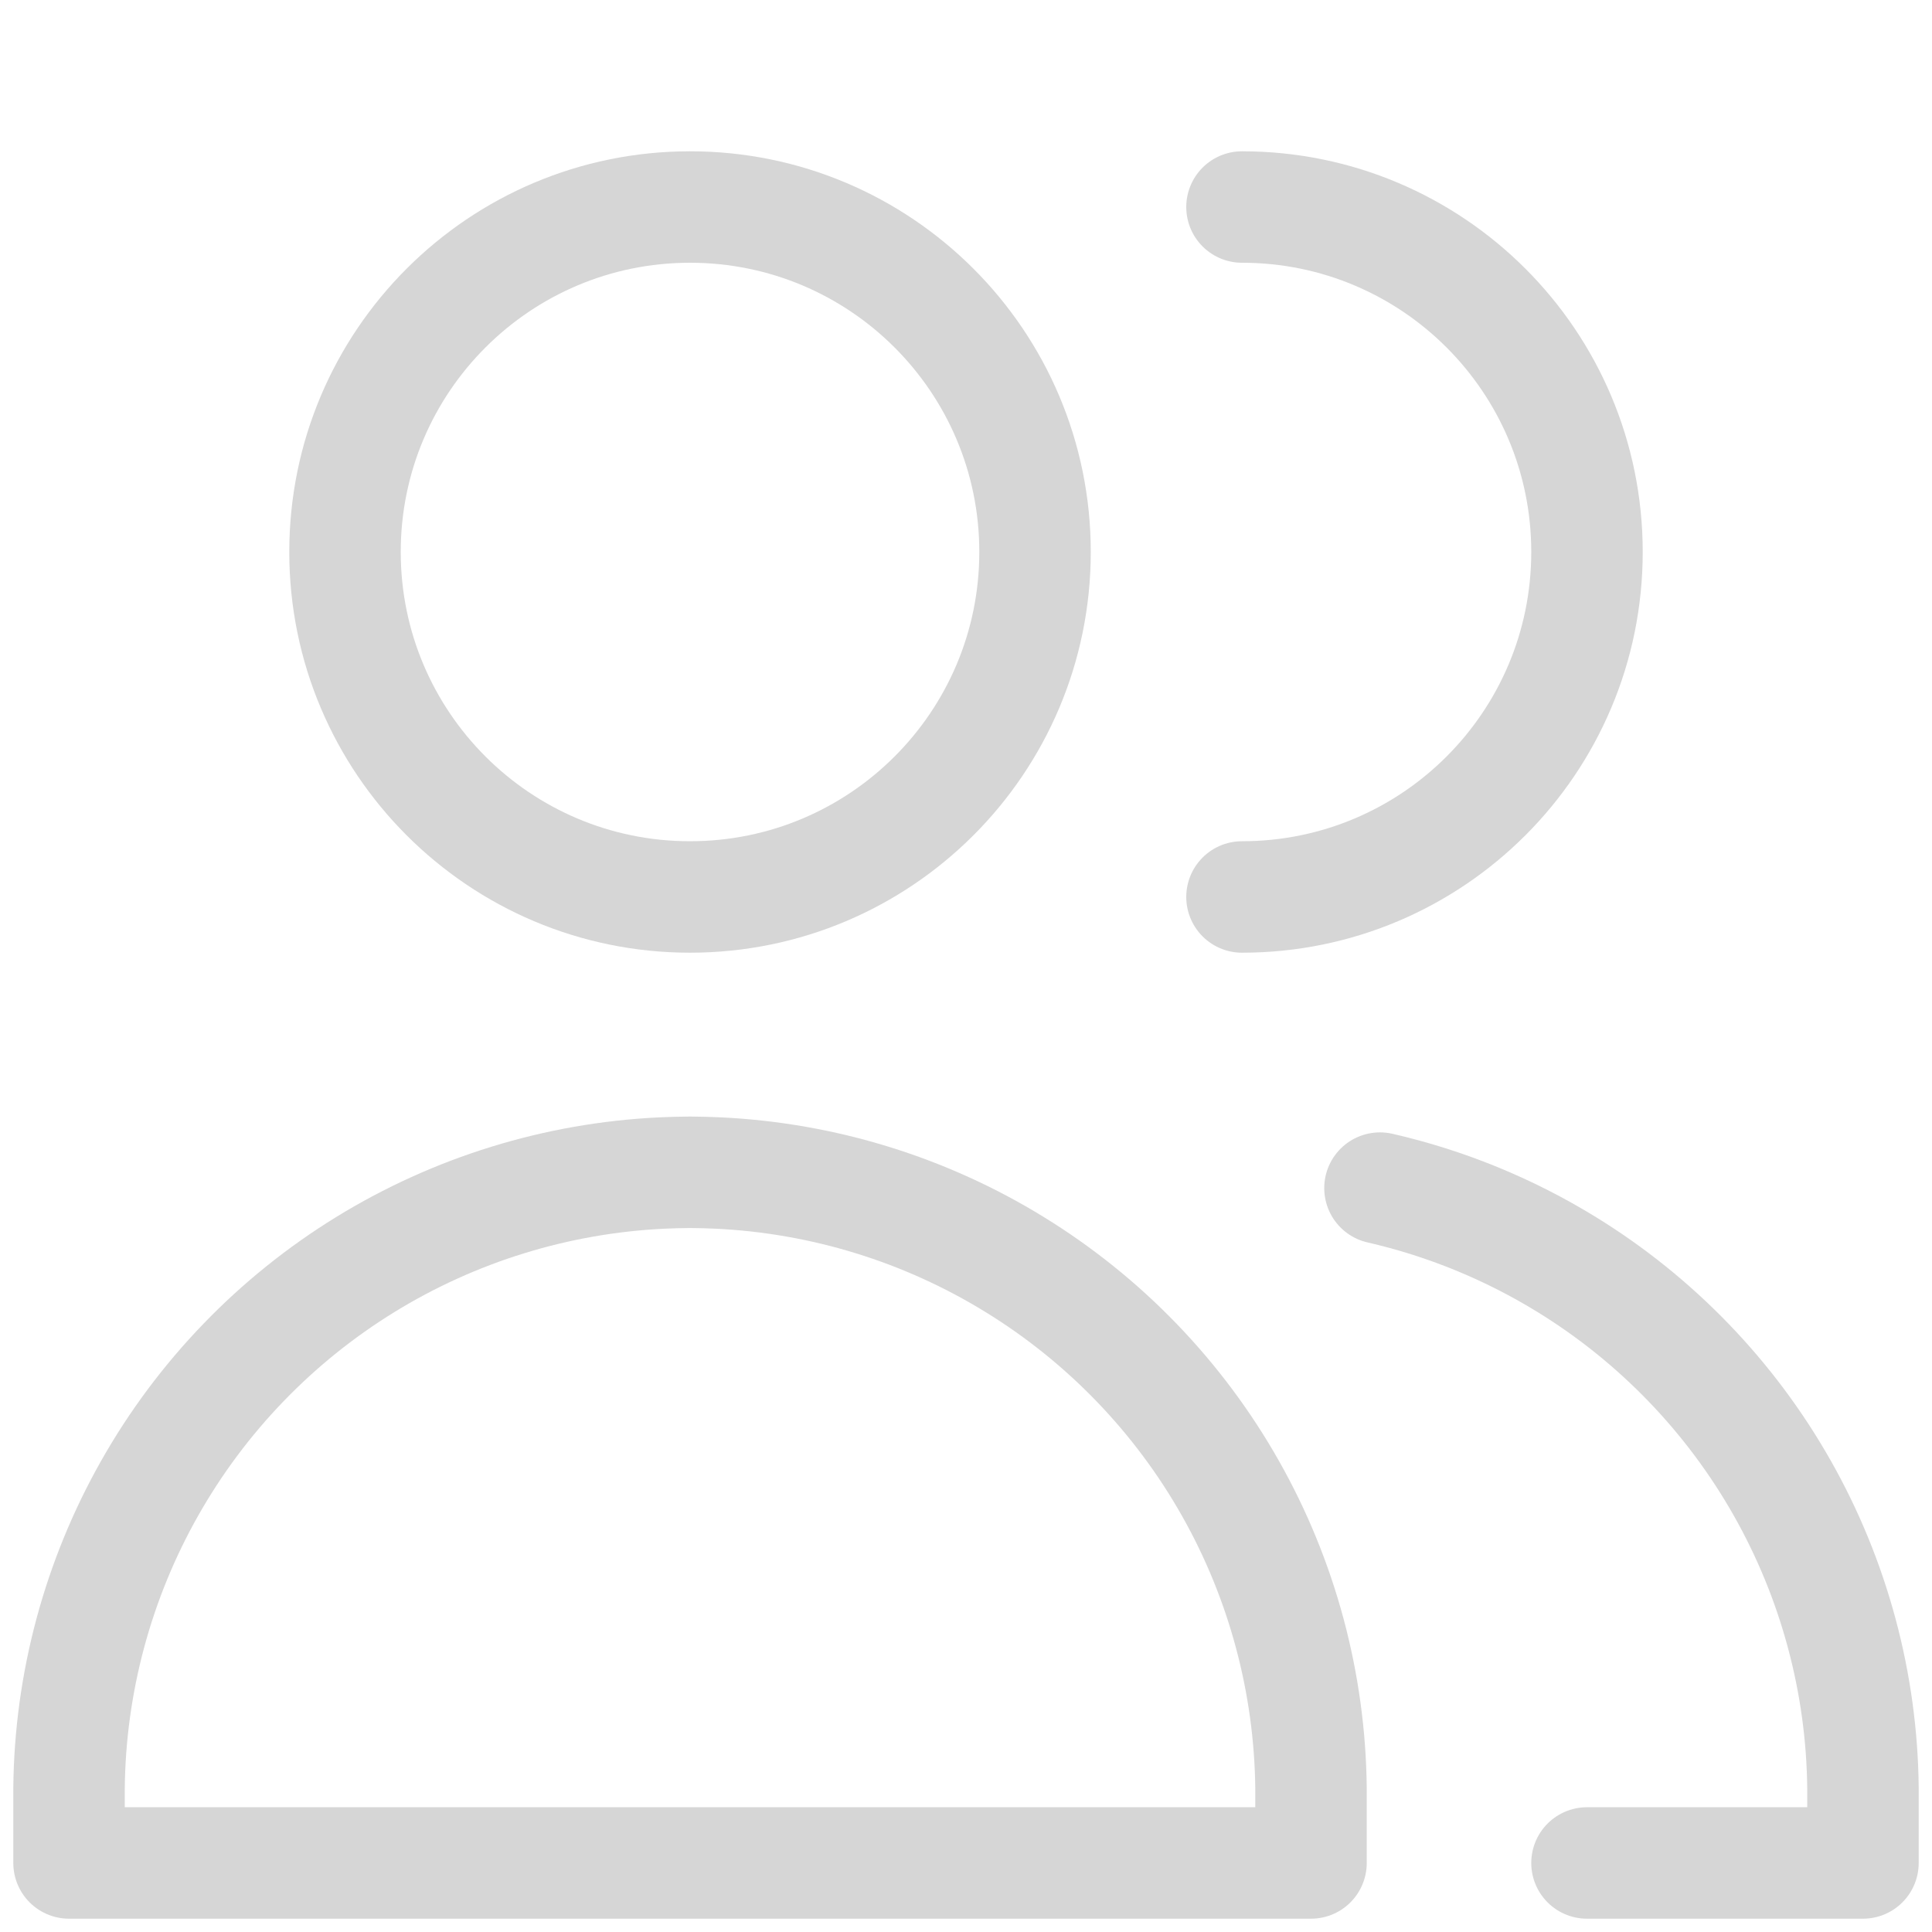
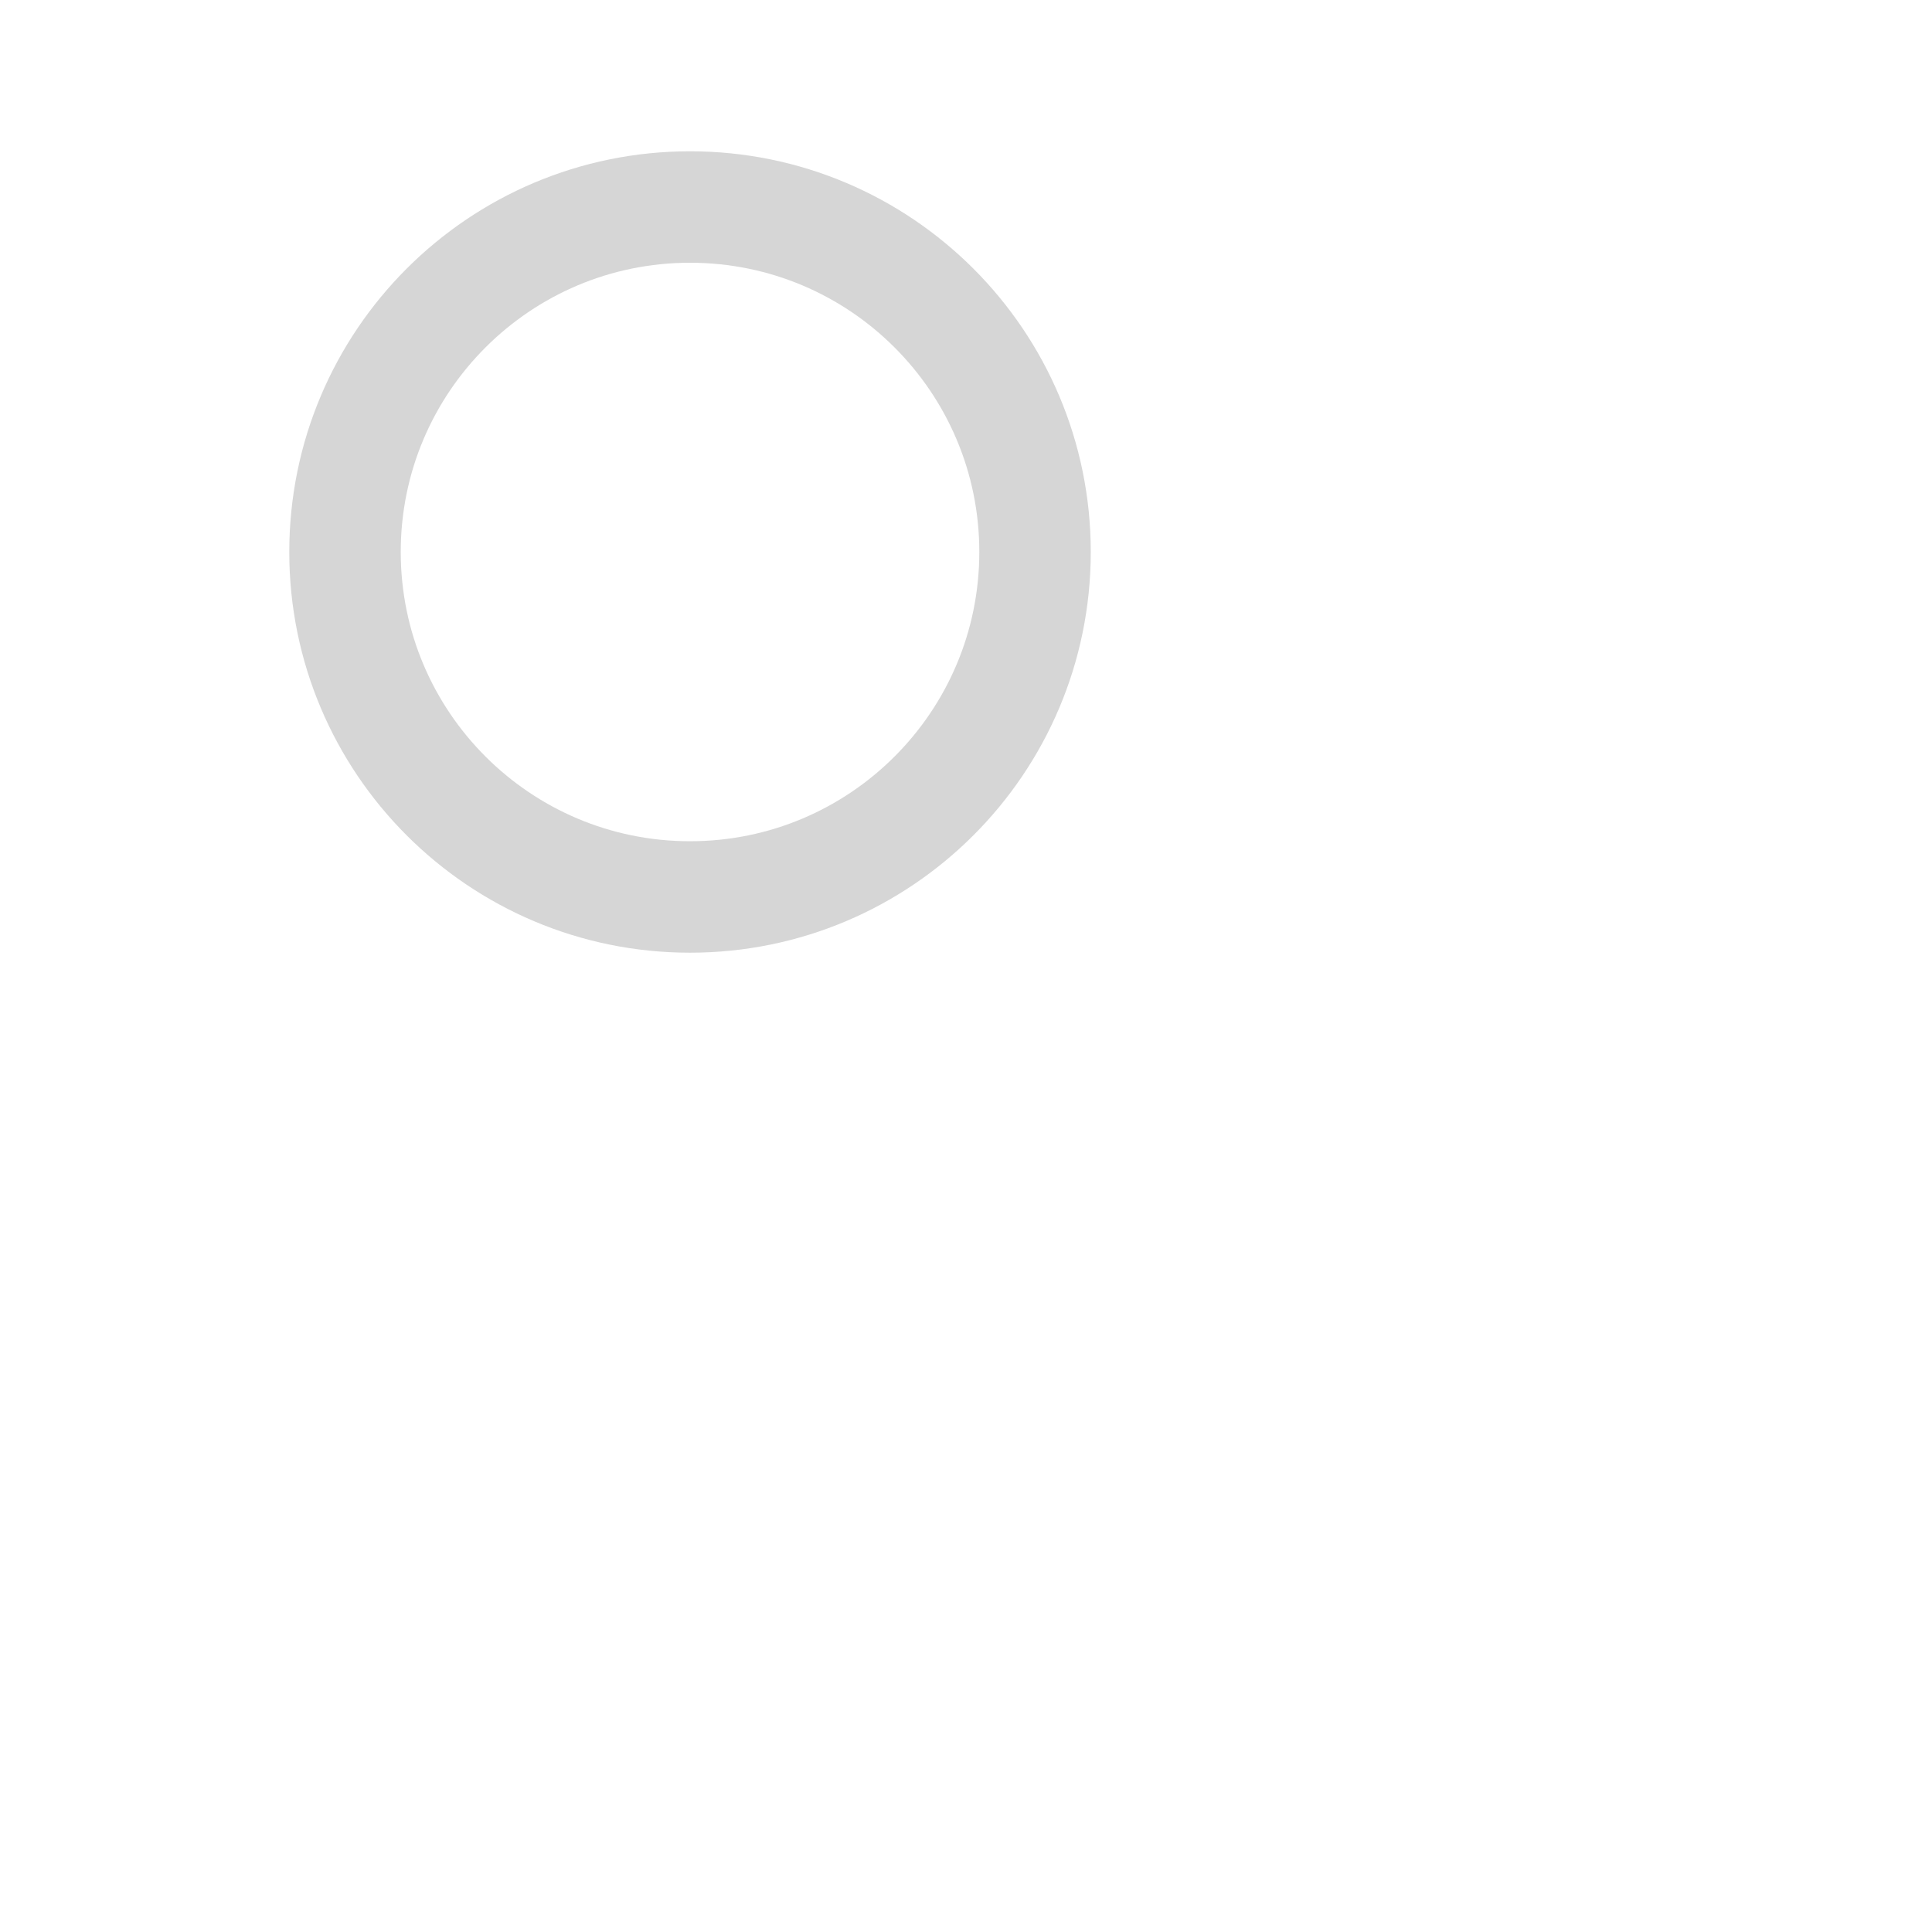
<svg xmlns="http://www.w3.org/2000/svg" width="26" height="26" viewBox="0 0 26 26" fill="none">
  <path d="M9.286 12.071C11.85 12.071 13.929 9.993 13.929 7.428C13.929 4.864 11.85 2.786 9.286 2.786C6.722 2.786 4.643 4.864 4.643 7.428C4.643 9.993 6.722 12.071 9.286 12.071Z" stroke="#D6D6D6" stroke-width="1.5" stroke-linecap="round" stroke-linejoin="round" />
-   <path d="M0.929 25.071H9.286H17.643V24.065C17.628 22.649 17.255 21.26 16.558 20.028C15.861 18.796 14.863 17.761 13.657 17.019C12.452 16.277 11.078 15.853 9.664 15.786C9.538 15.78 9.412 15.777 9.286 15.776C9.16 15.777 9.034 15.78 8.908 15.786C7.494 15.853 6.12 16.277 4.914 17.019C3.709 17.761 2.711 18.796 2.014 20.028C1.317 21.26 0.943 22.649 0.929 24.065V25.071Z" stroke="#D6D6D6" stroke-width="1.5" stroke-linecap="round" stroke-linejoin="round" />
-   <path d="M16.714 12.071C19.279 12.071 21.357 9.993 21.357 7.428C21.357 4.864 19.279 2.786 16.714 2.786" stroke="#D6D6D6" stroke-width="1.5" stroke-linecap="round" stroke-linejoin="round" />
-   <path d="M21.357 25.071H25.071V24.064C25.057 22.649 24.683 21.26 23.986 20.028C23.289 18.796 22.291 17.761 21.086 17.019C20.306 16.539 19.457 16.192 18.571 15.989" stroke="#D6D6D6" stroke-width="1.5" stroke-linecap="round" stroke-linejoin="round" />
</svg>